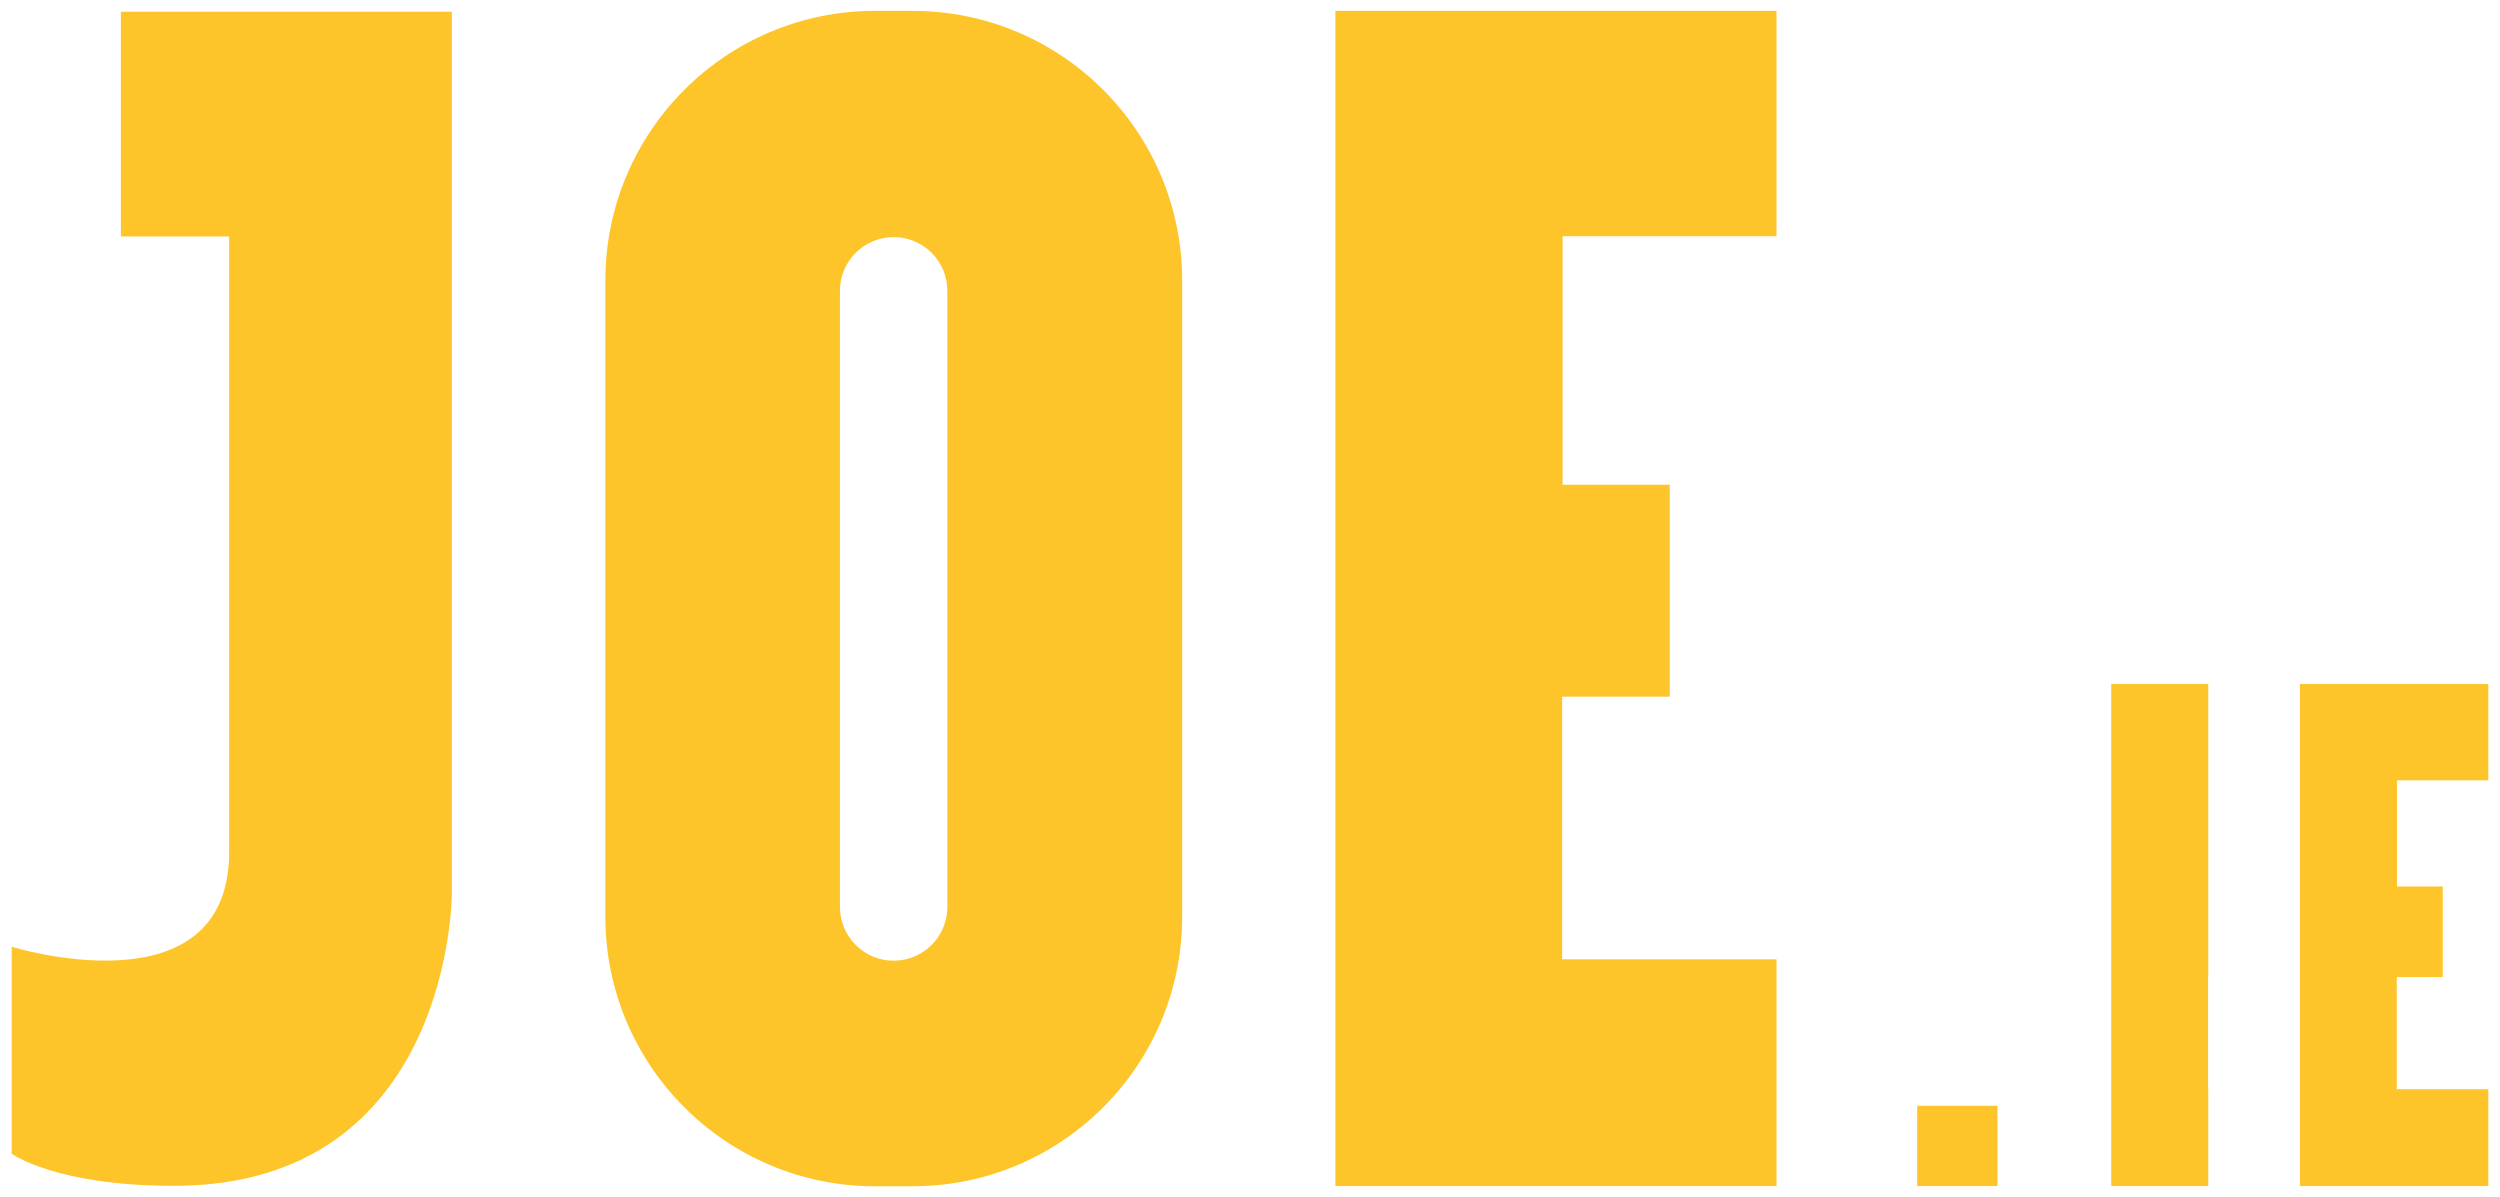
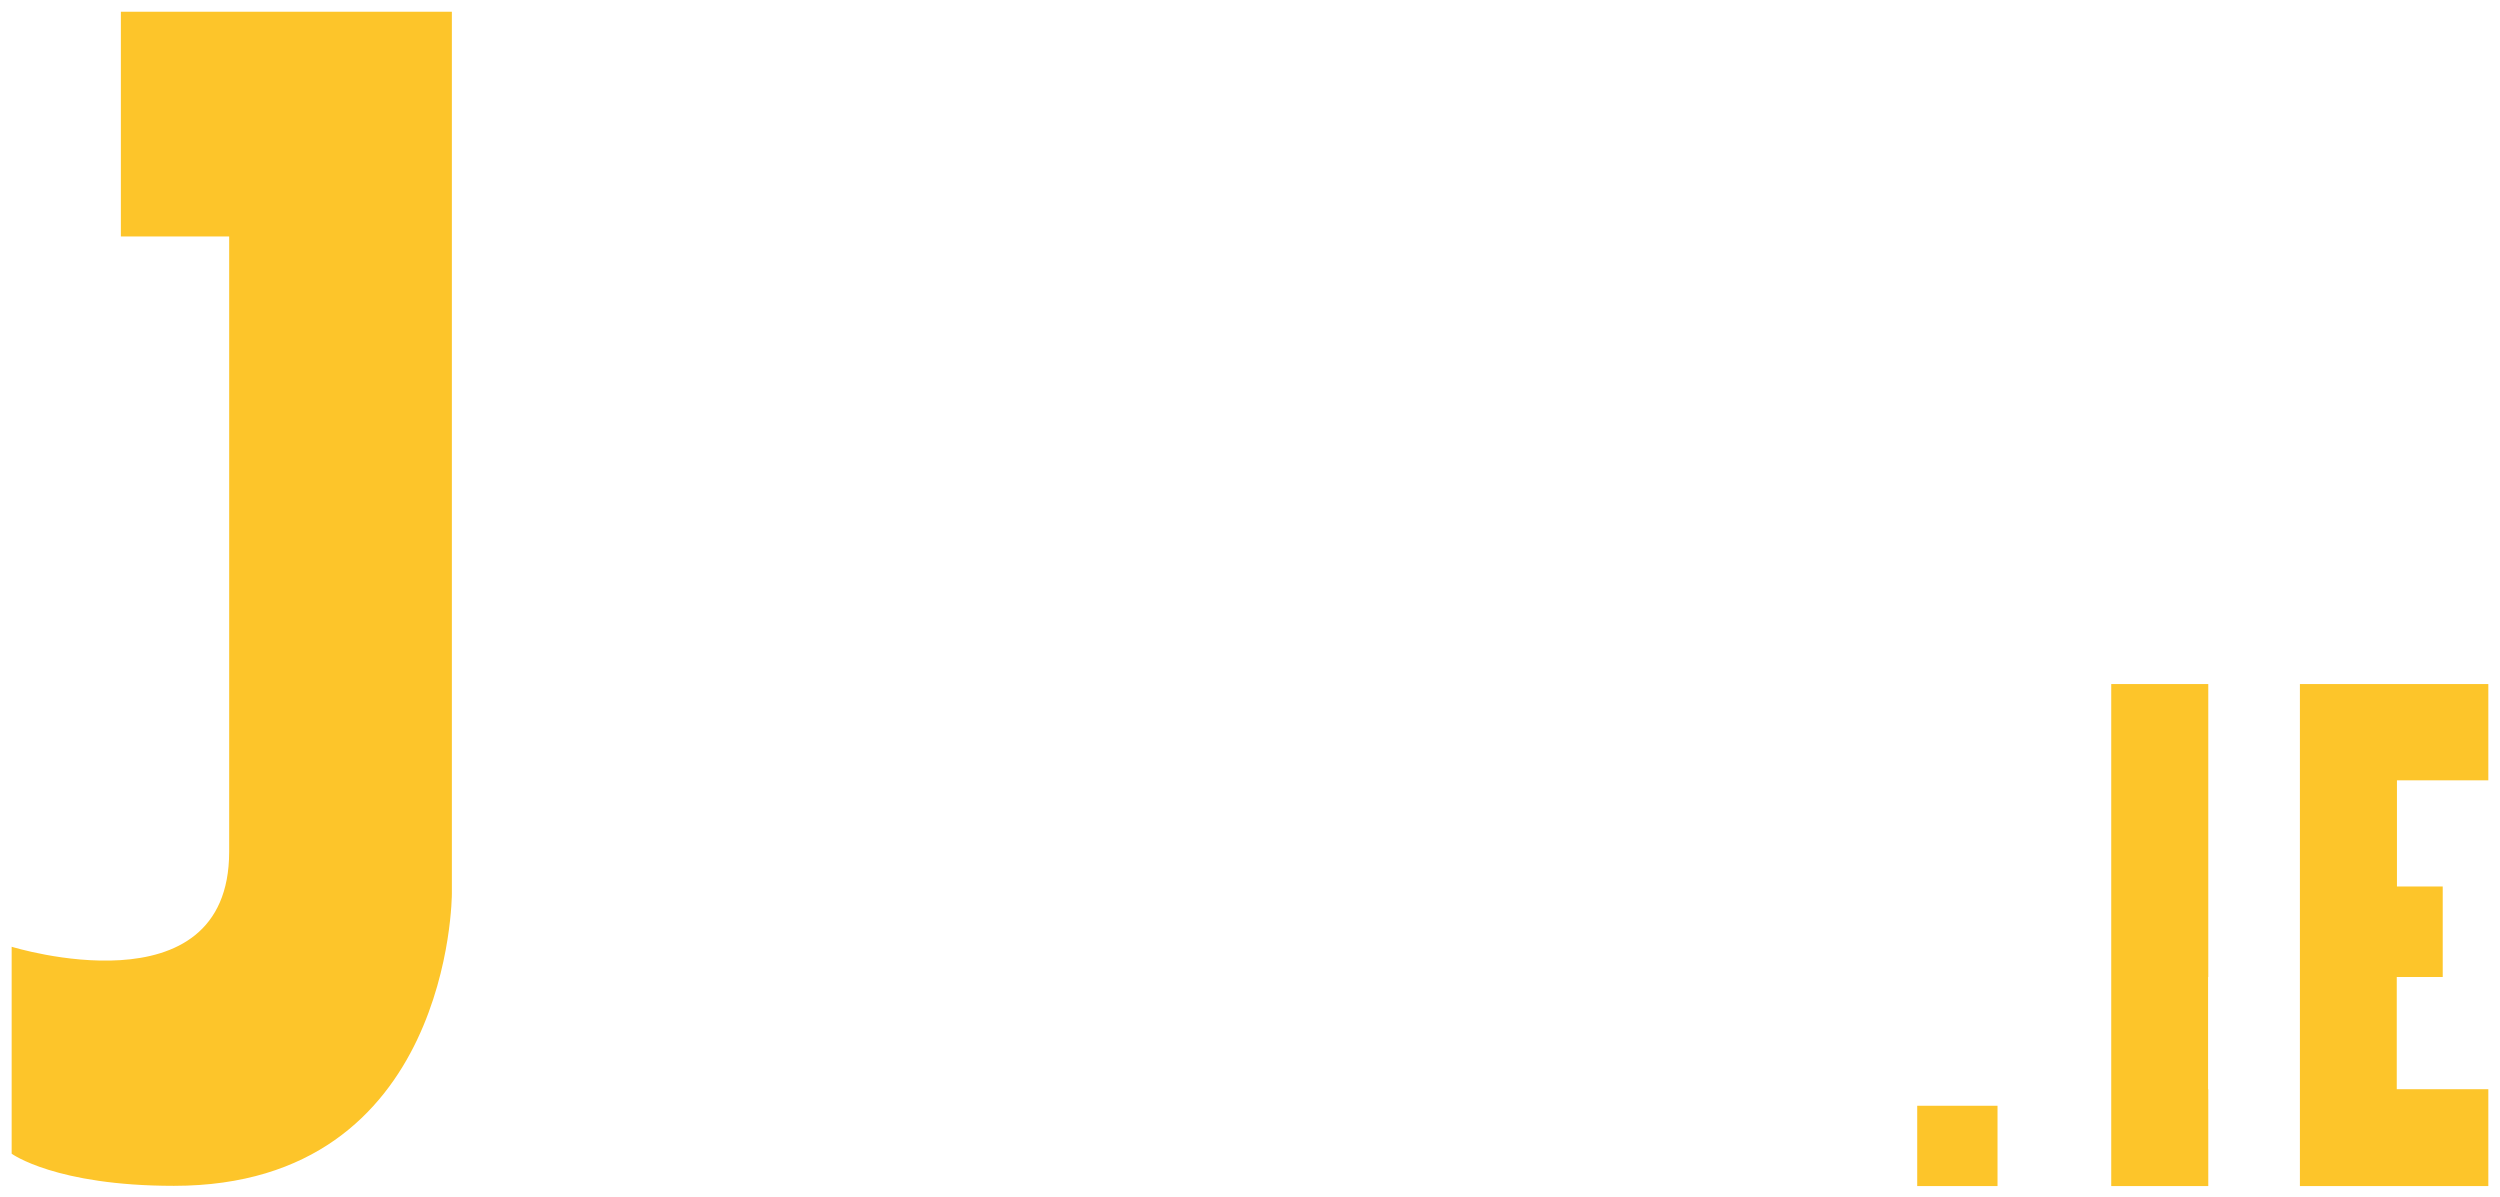
<svg xmlns="http://www.w3.org/2000/svg" version="1.1" id="Layer_1" x="0px" y="0px" viewBox="0 0 208.829 100" style="enable-background:new 0 0 208.829 100;" xml:space="preserve">
  <style type="text/css">
	.st0{fill:#FDC52A;}
</style>
  <g>
    <g>
      <path class="st0" d="M10.097,19.752V0.982h27.648v73.672c0,0,0,24.401-23.219,24.401c-9.892,0-13.552-2.684-13.552-2.684V79.084    c0,0,18.169,5.631,18.169-7.94c0-9.066,0-51.392,0-51.392L10.097,19.752z" />
-       <path class="st0" d="M76.224,0.907H73.09c-12.44,0-22.524,10.084-22.524,22.524l0,0v12.482c0,0.188,0,0.375,0,0.563v26.991    c0,0.188,0,0.375,0,0.563v12.538c0,12.44,10.084,22.524,22.524,22.524h3.135c12.44,0,22.524-10.084,22.524-22.524V23.412    C98.738,10.98,88.657,0.907,76.224,0.907z M79.134,75.762c0,2.478-2.008,4.486-4.486,4.486l0,0c-2.478,0-4.486-2.008-4.486-4.486    V24.294c0-2.478,2.008-4.486,4.486-4.486l0,0c2.478,0,4.486,2.008,4.486,4.486V75.762z" />
-       <polygon class="st0" points="111.549,0.907 111.549,99.074 148.395,99.074 148.395,80.135 130.488,80.135 130.488,58.193     139.479,58.193 139.479,40.493 130.526,40.493 130.526,19.733 148.395,19.733 148.395,0.907   " />
    </g>
    <rect x="160.148" y="92.366" class="st0" width="6.708" height="6.708" />
    <polygon class="st0" points="192.115,57.14 192.115,99.074 207.854,99.074 207.854,90.984 200.205,90.984 200.205,81.611    204.045,81.611 204.045,74.05 200.221,74.05 200.221,65.182 207.854,65.182 207.854,57.14  " />
    <polygon class="st0" points="184.461,90.984 184.445,90.984 184.445,81.611 184.461,81.611 184.461,74.05 184.461,65.182    184.461,57.14 176.355,57.14 176.355,99.074 184.461,99.074  " />
  </g>
</svg>